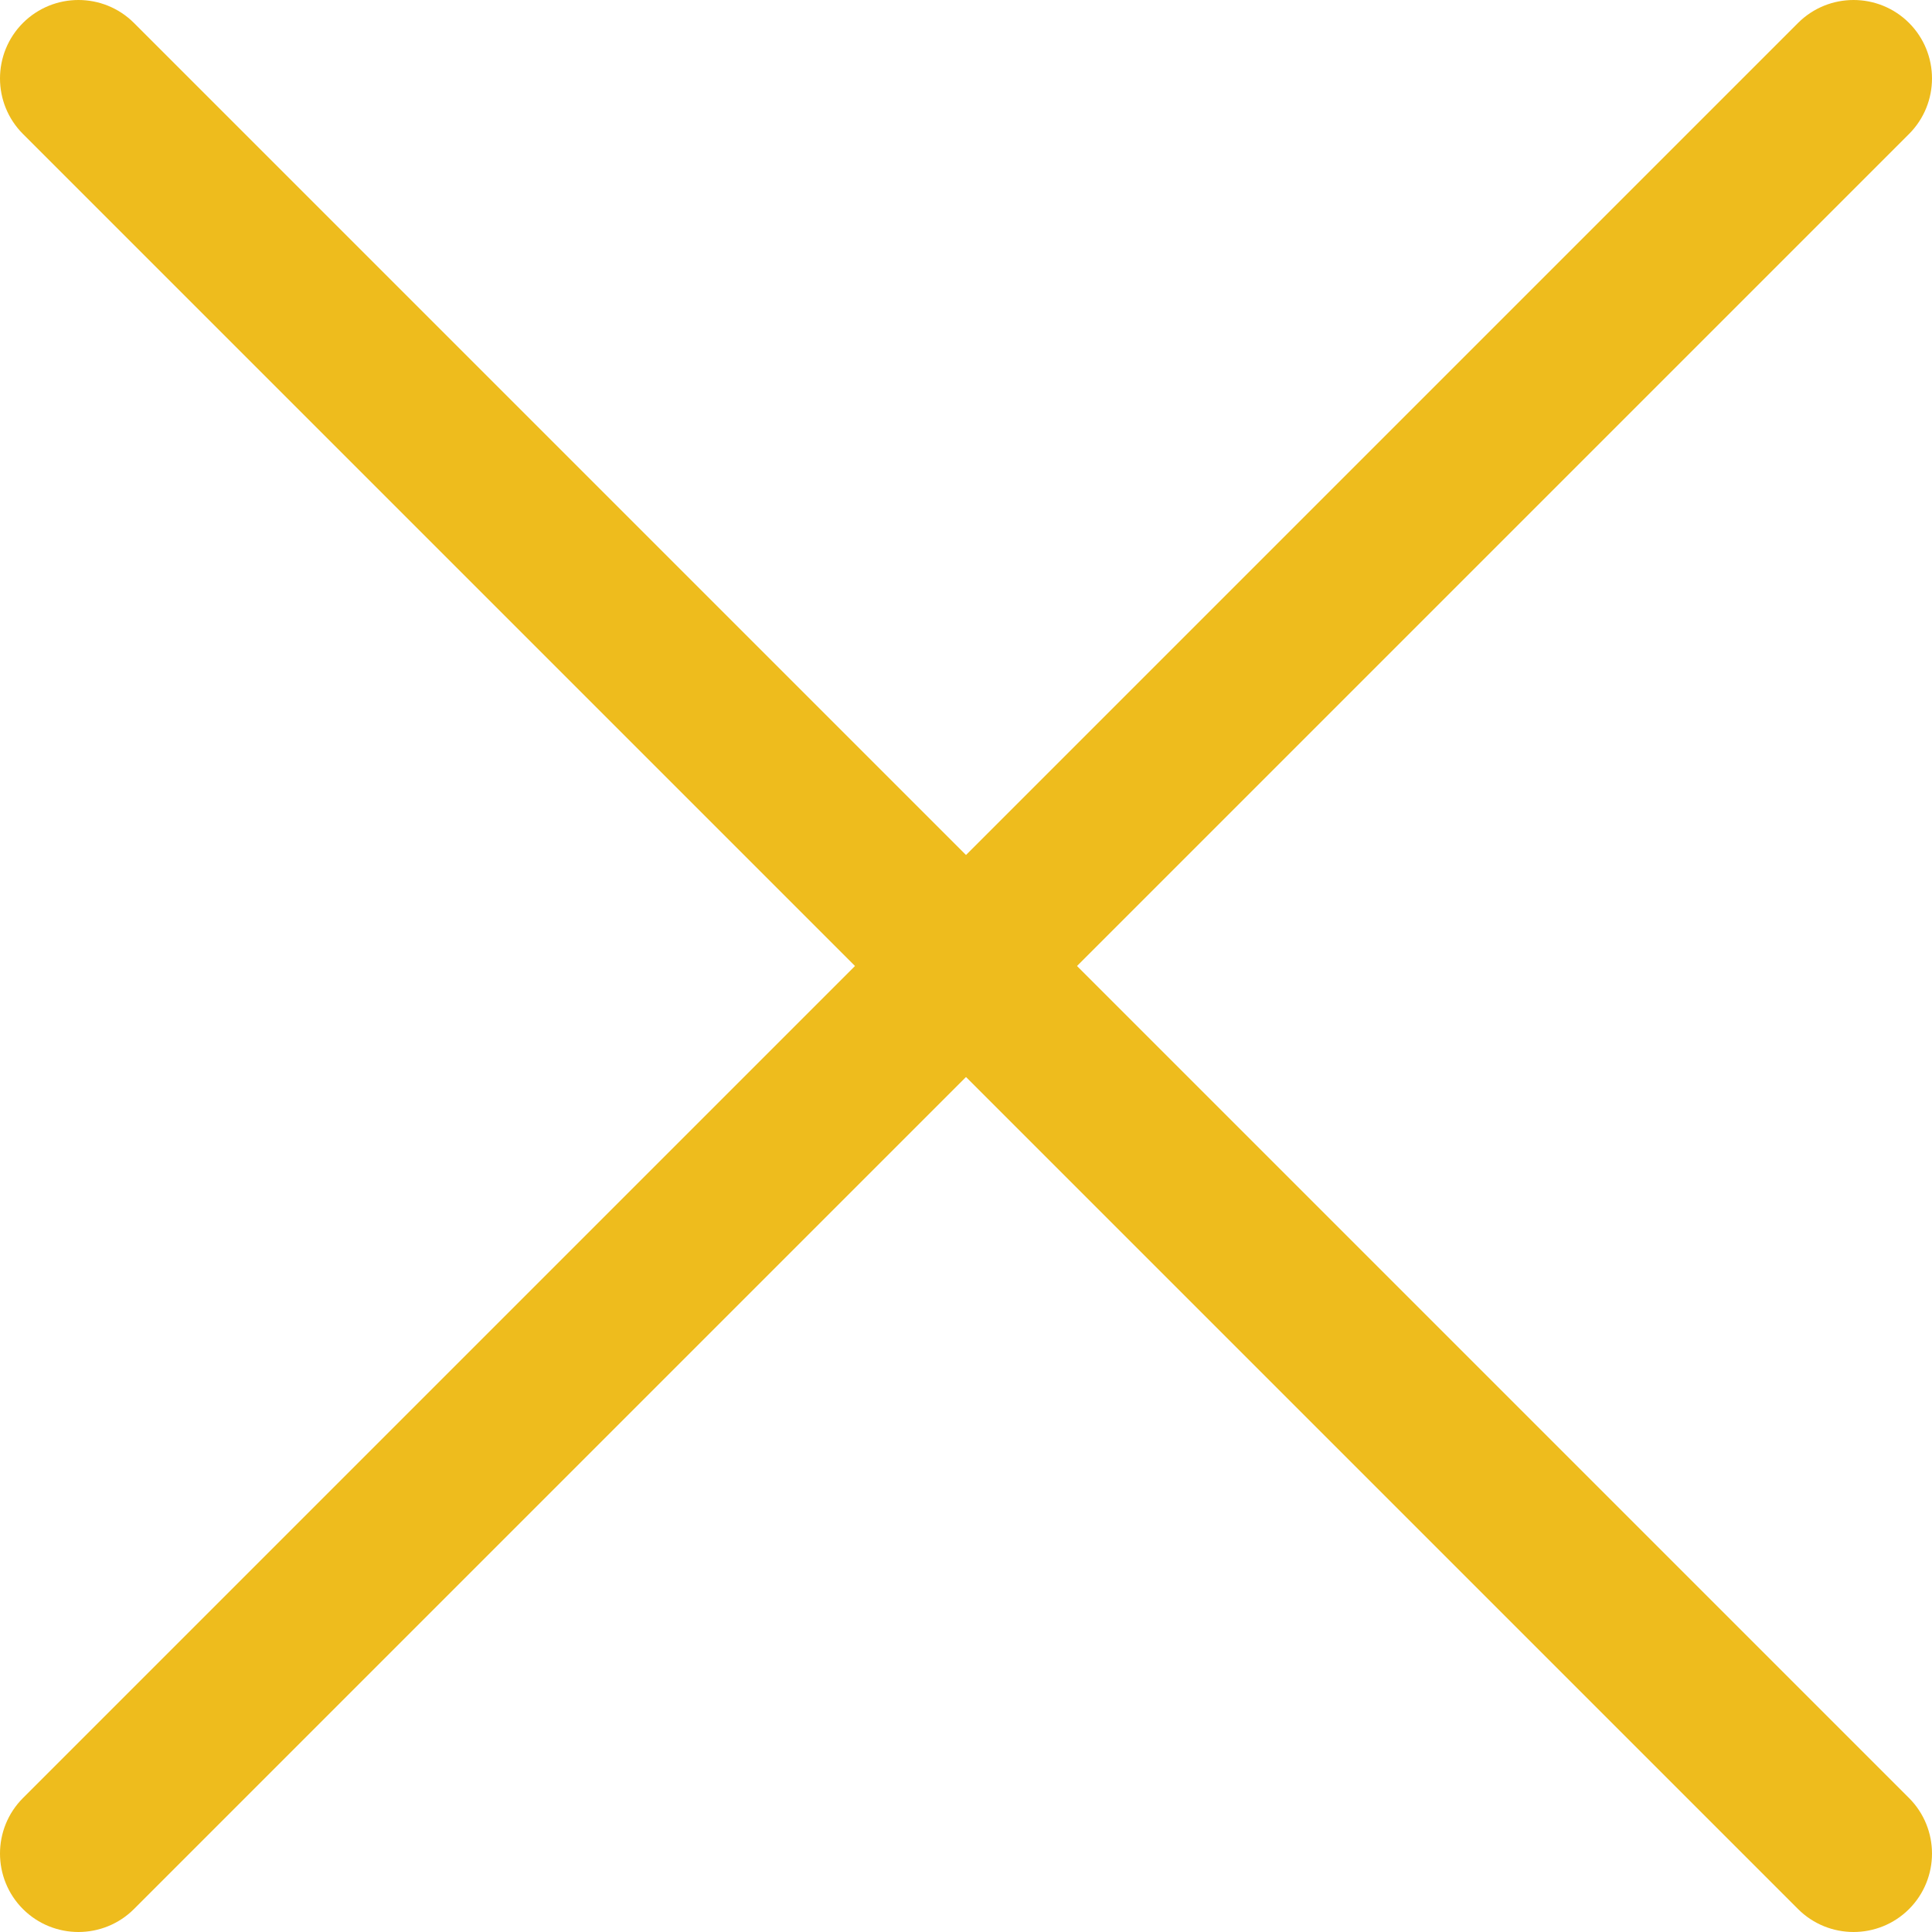
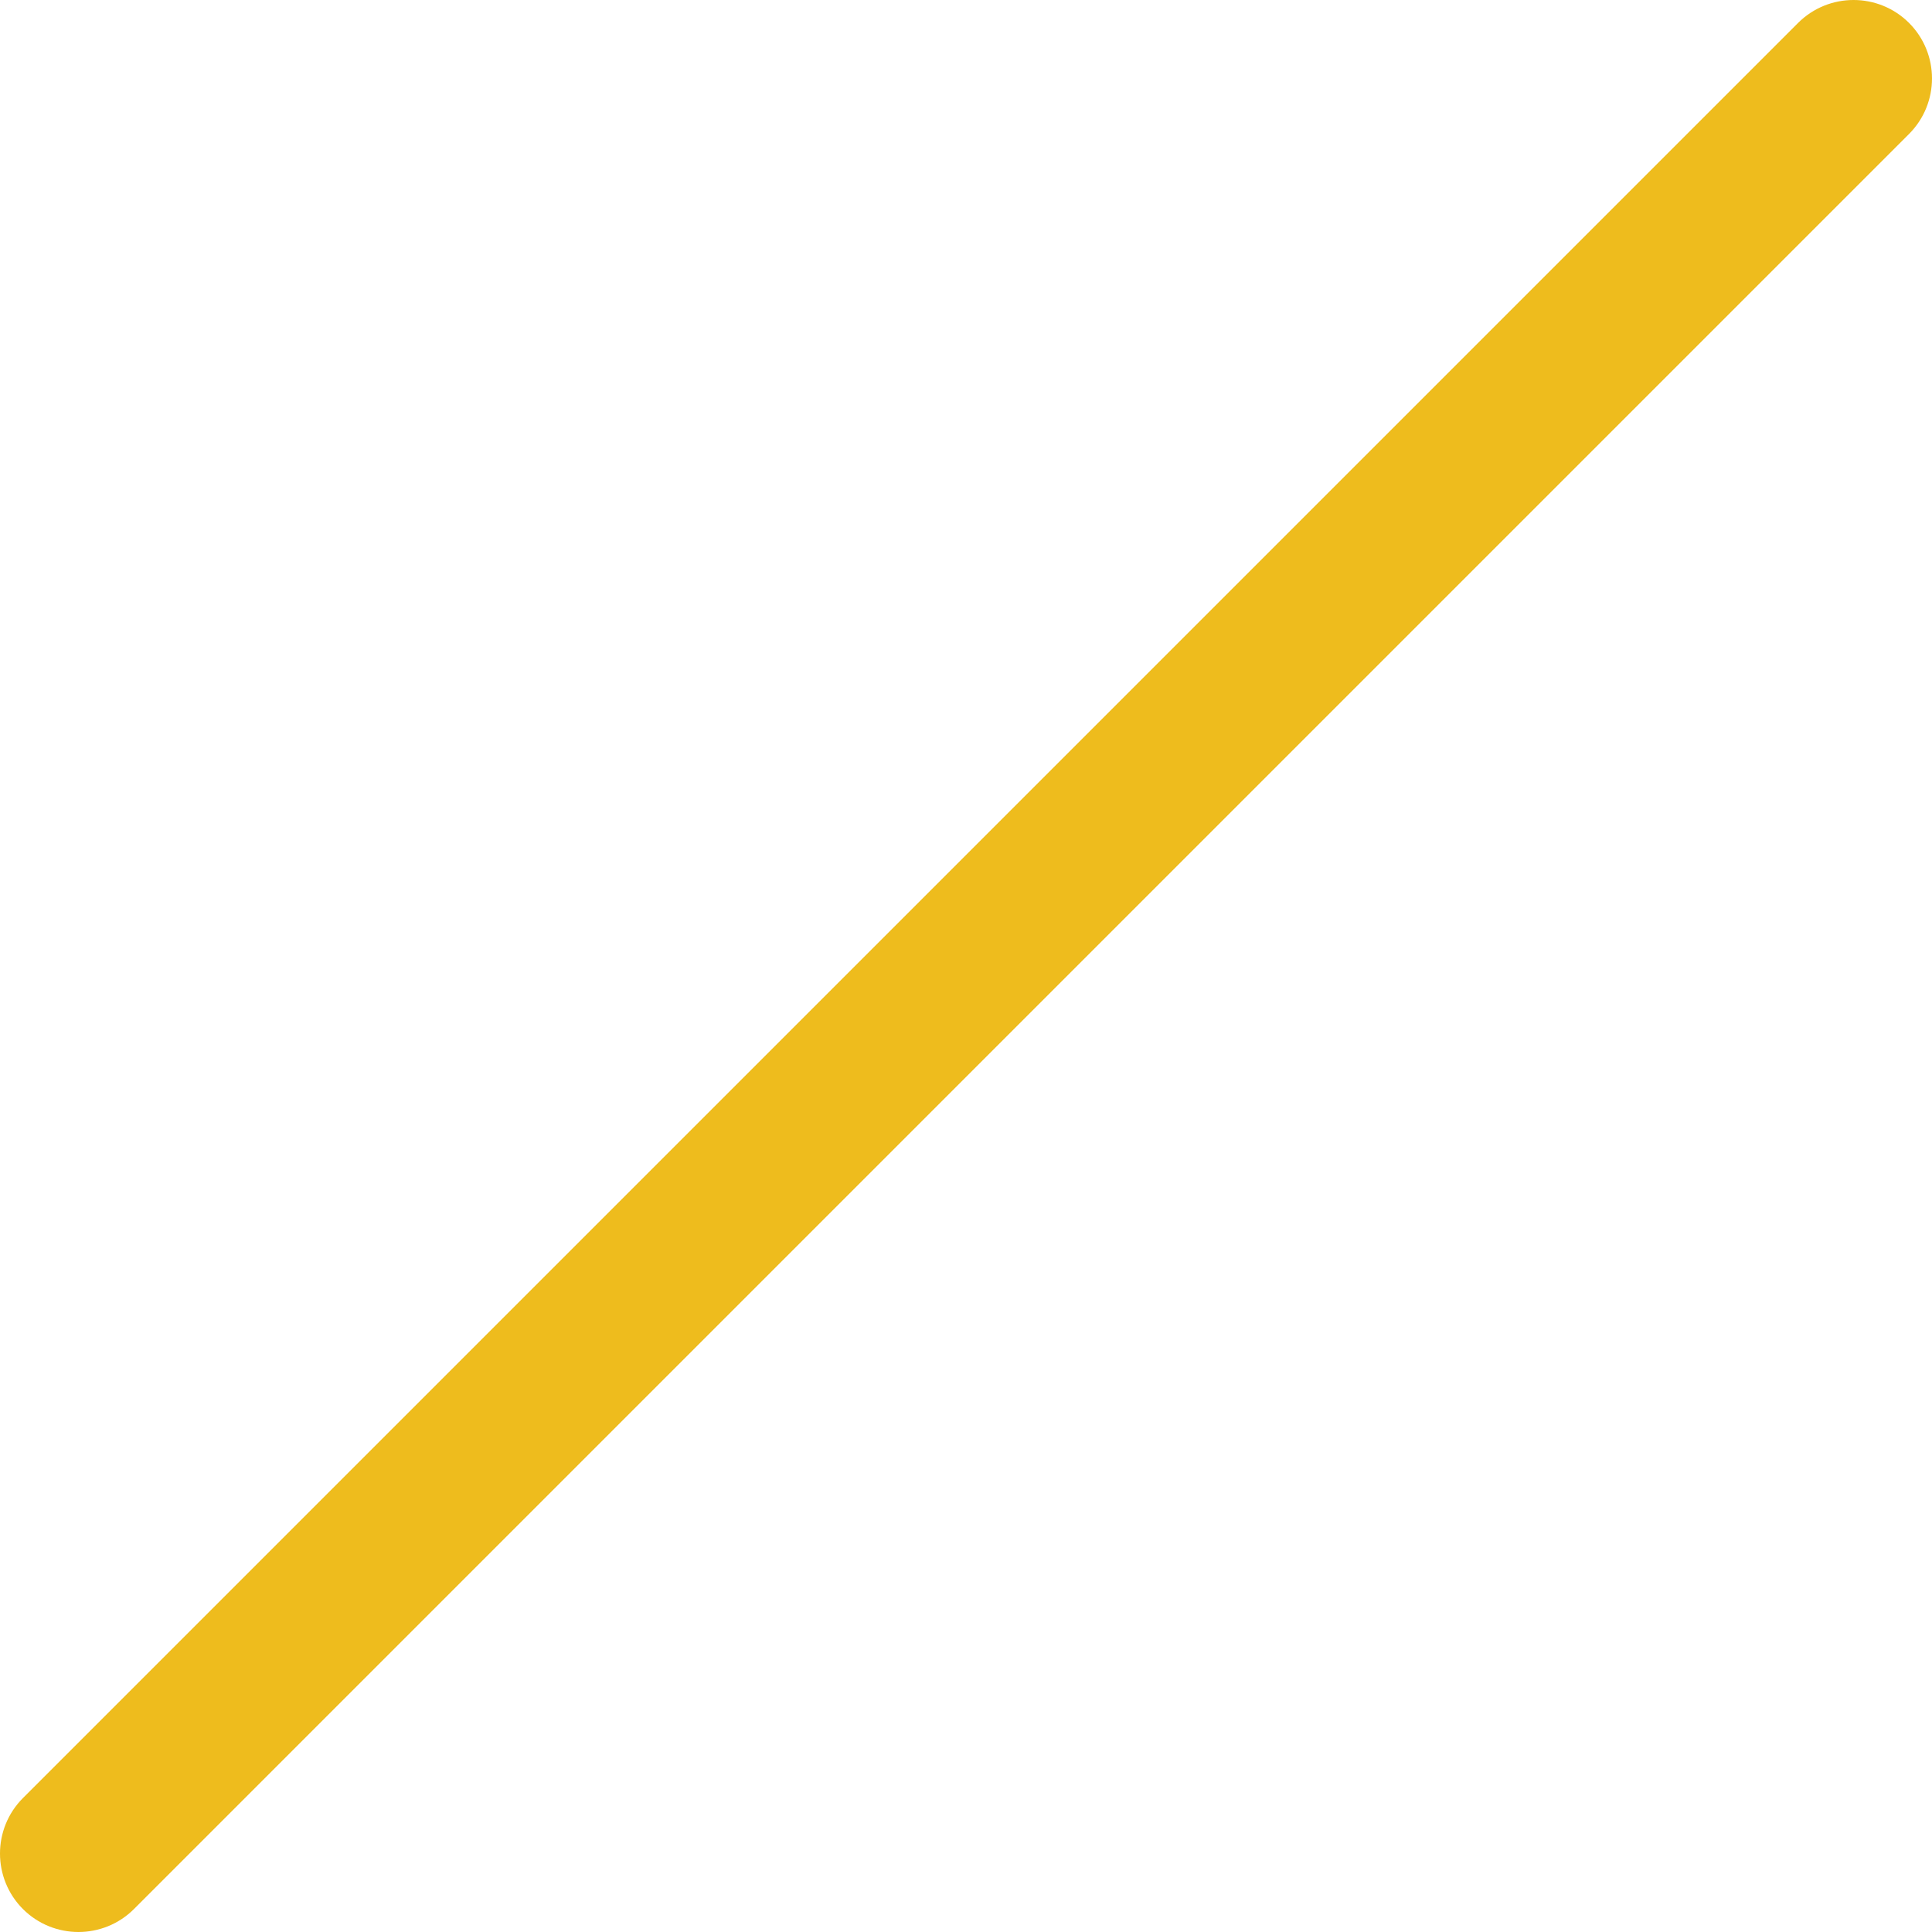
<svg xmlns="http://www.w3.org/2000/svg" width="24" height="24" viewBox="0 0 24 24" fill="none">
-   <path d="M0.285 0.285C0.666 -0.095 1.283 -0.095 1.664 0.285L23.715 22.336C24.095 22.717 24.095 23.334 23.715 23.715C23.334 24.095 22.717 24.095 22.336 23.715L0.285 1.664C-0.095 1.283 -0.095 0.666 0.285 0.285Z" fill="#EEBC1D" />
  <path d="M0.285 23.715C-0.095 23.334 -0.095 22.717 0.285 22.336L22.336 0.285C22.717 -0.095 23.334 -0.095 23.715 0.285C24.095 0.666 24.095 1.283 23.715 1.664L1.664 23.715C1.283 24.095 0.666 24.095 0.285 23.715Z" fill="#EEBC1D" />
</svg>